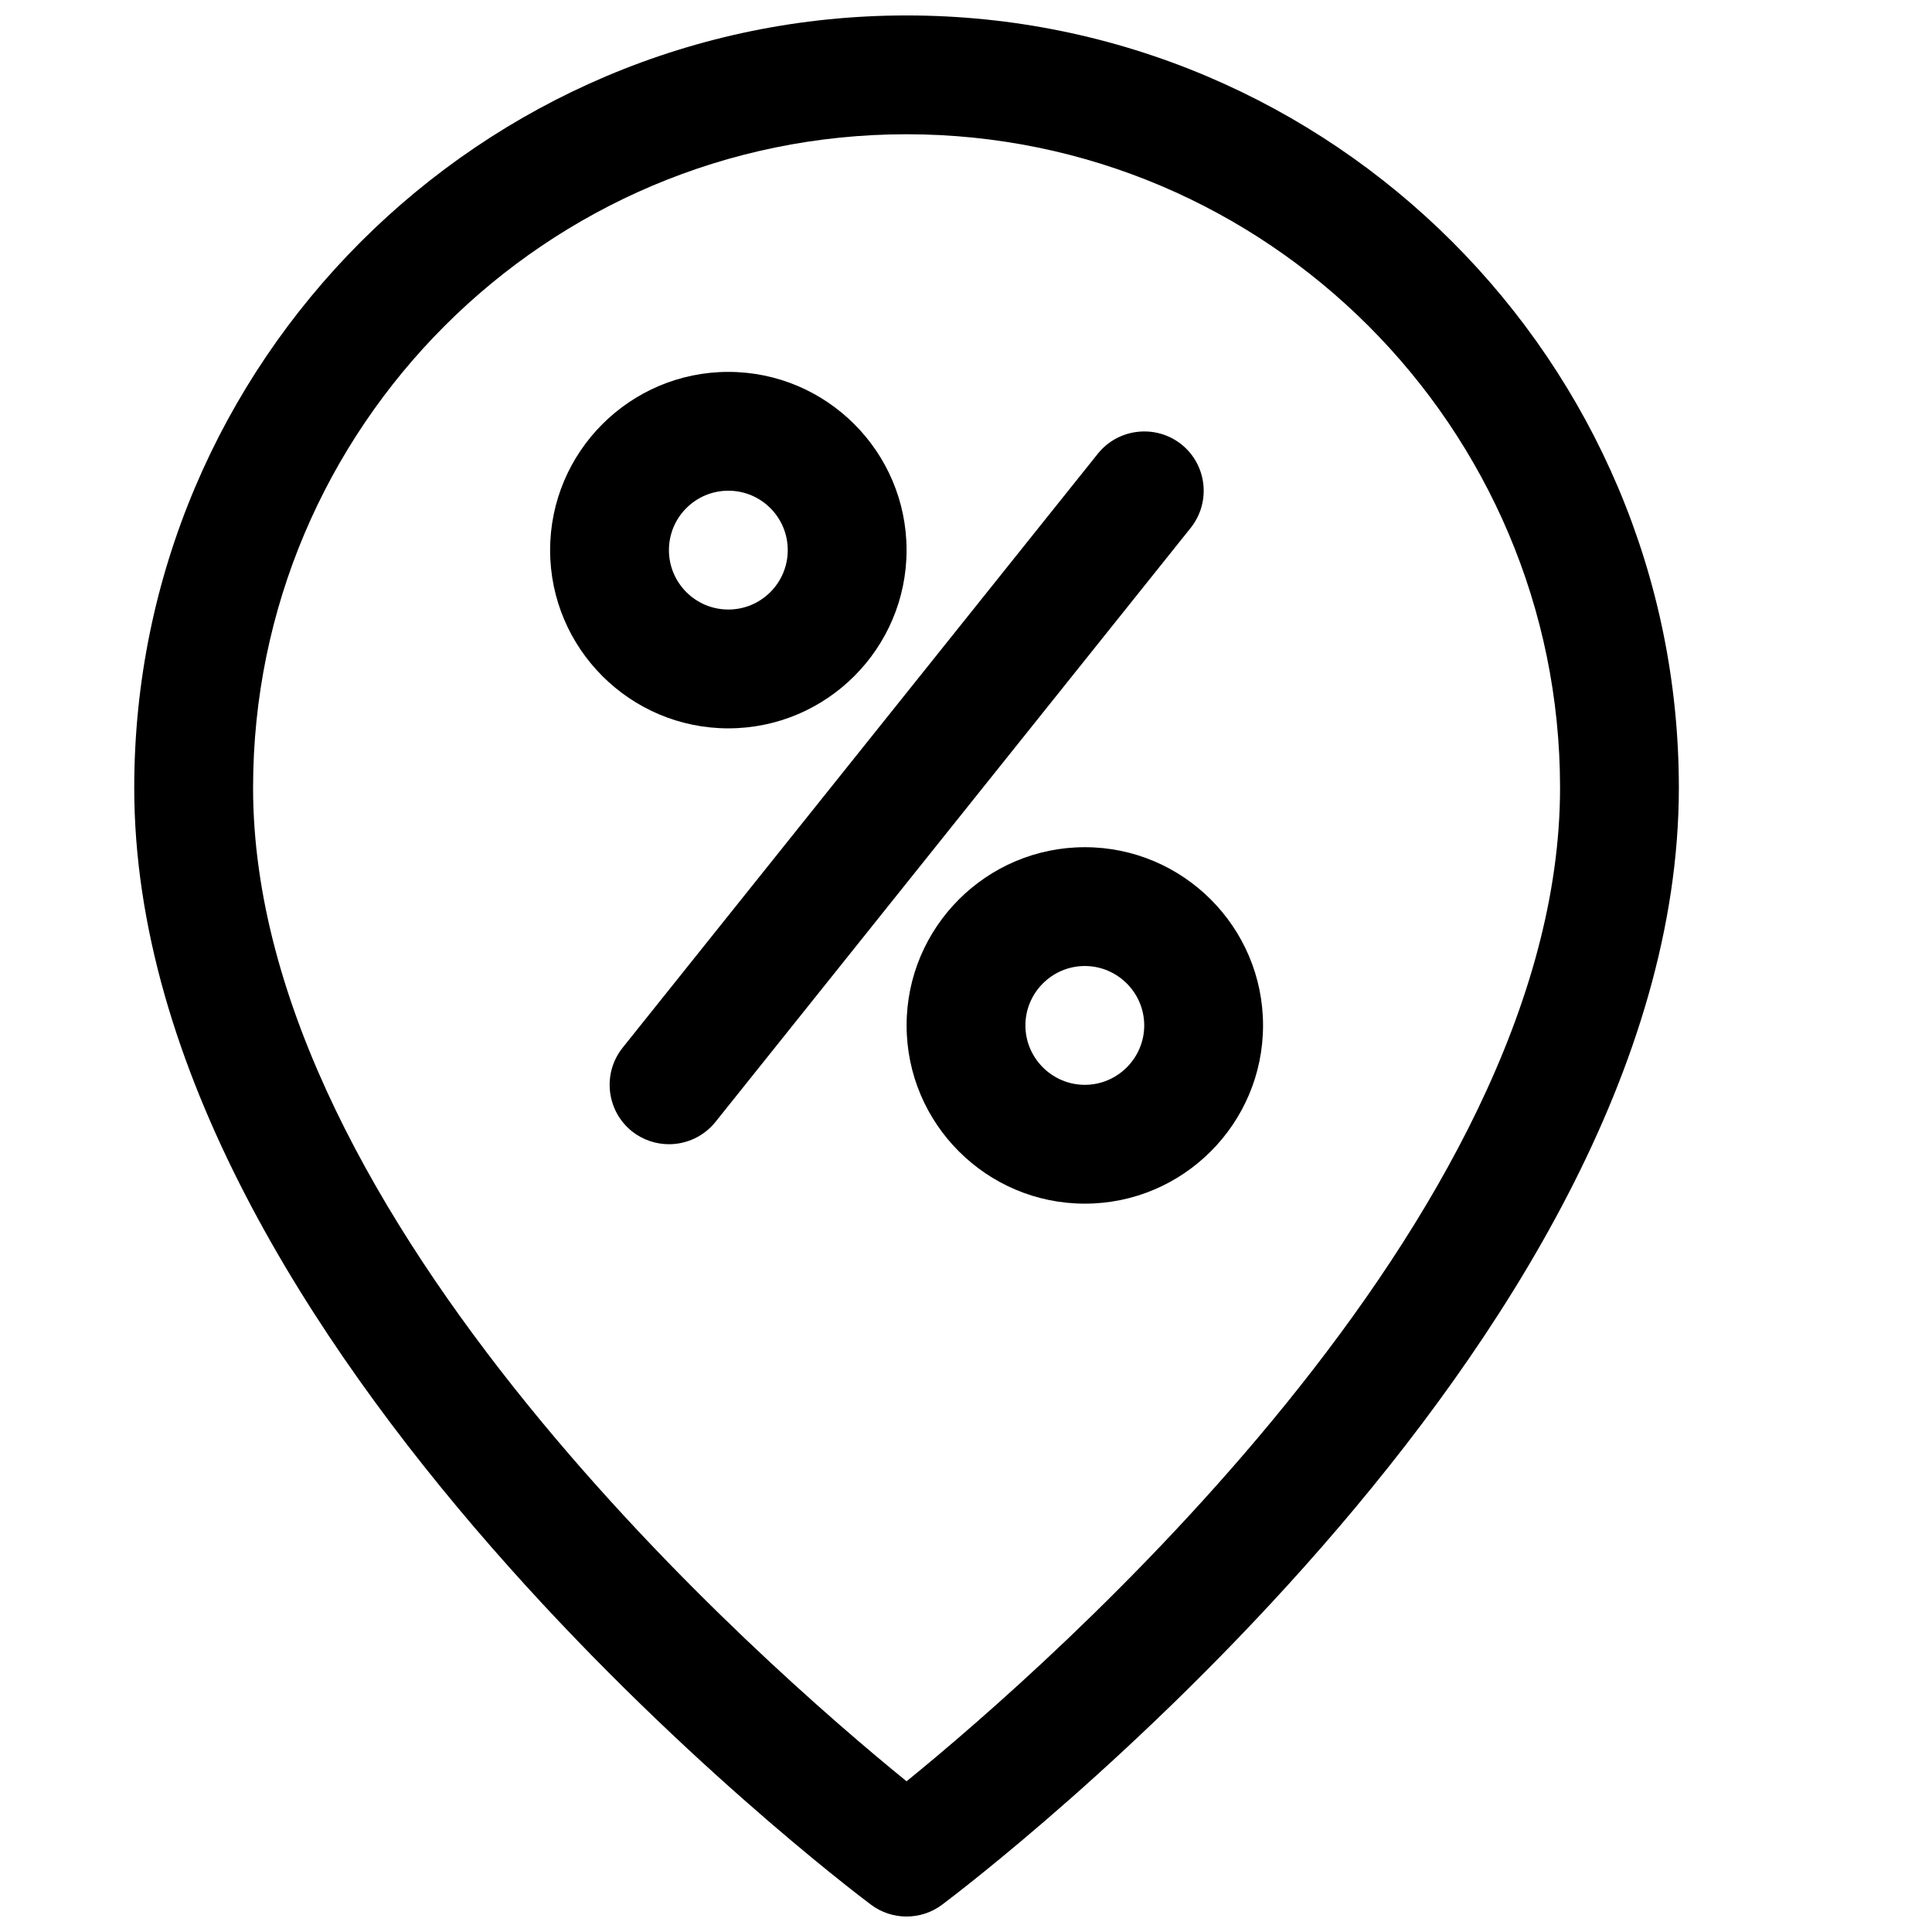
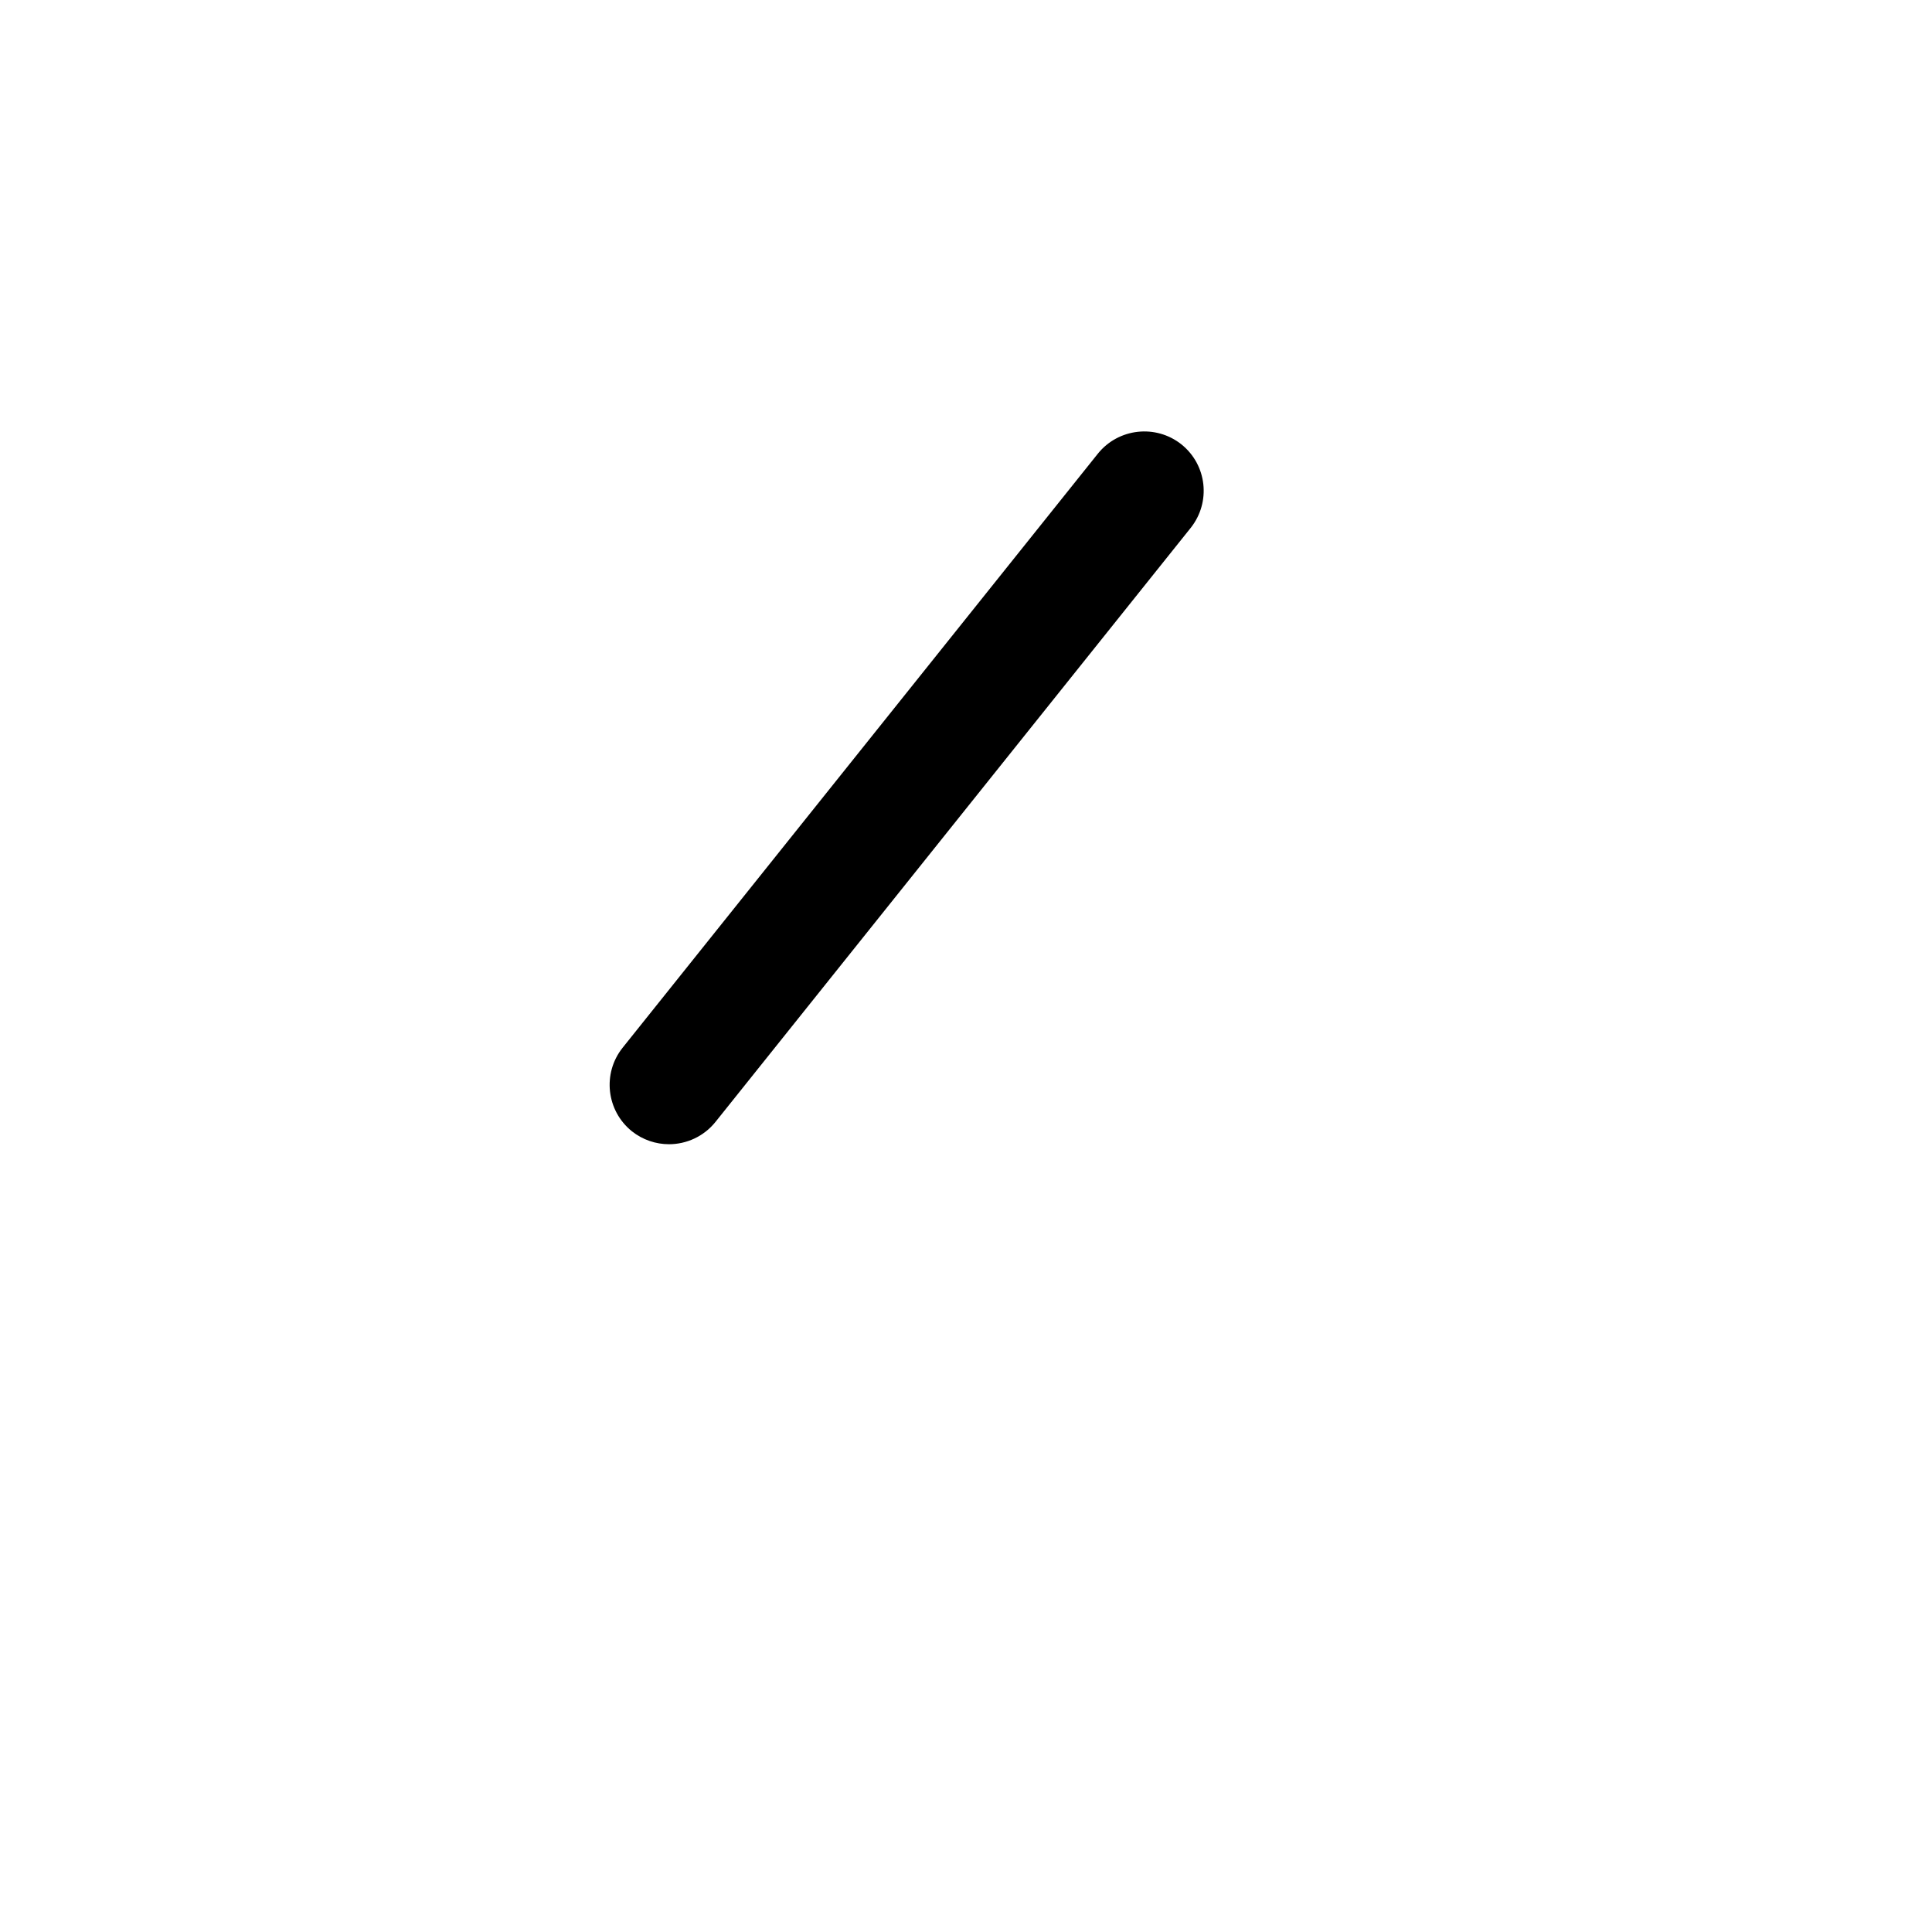
<svg xmlns="http://www.w3.org/2000/svg" width="800px" height="800px" version="1.1" viewBox="144 144 512 512">
  <defs>
    <clipPath id="a">
      <path d="m179 148.09h410v503.81h-410z" />
    </clipPath>
  </defs>
  <g clip-path="url(#a)">
-     <path d="m384.25 651.9c-3.305 0-6.644-1.039-9.445-3.148-7.969-5.981-195.23-148.12-195.23-295.99 0-112.85 91.82-204.67 204.67-204.67 112.86 0 204.67 91.82 204.67 204.67 0 147.87-187.26 290-195.23 295.99-2.801 2.109-6.137 3.148-9.445 3.148zm0-472.32c-95.504 0-173.18 77.68-173.18 173.18 0 114.65 135.75 232.89 173.18 263.3 37.41-30.418 173.18-148.81 173.18-263.3 0-95.504-77.711-173.18-173.18-173.18z" />
-   </g>
-   <path d="m337.02 337.02c-26.043 0-47.234-21.191-47.234-47.234 0-26.039 21.191-47.23 47.234-47.23 26.039 0 47.23 21.191 47.23 47.23 0 26.043-21.191 47.234-47.23 47.234zm0-62.977c-8.691 0-15.746 7.051-15.746 15.742 0 8.691 7.055 15.746 15.746 15.746 8.691 0 15.742-7.055 15.742-15.742 0-8.695-7.051-15.746-15.742-15.746z" />
-   <path d="m431.49 462.98c-26.039 0-47.23-21.191-47.23-47.23-0.004-26.043 21.188-47.234 47.23-47.234 26.039 0 47.23 21.191 47.23 47.23 0 26.043-21.191 47.234-47.23 47.234zm0-62.977c-8.66 0-15.746 7.082-15.746 15.742 0 8.66 7.086 15.746 15.746 15.746 8.66 0 15.742-7.086 15.742-15.742 0-8.664-7.086-15.746-15.742-15.746z" />
+     </g>
  <path d="m321.28 447.23c-3.434 0-6.926-1.133-9.824-3.434-6.769-5.449-7.871-15.336-2.457-22.137l125.95-157.44c5.449-6.769 15.367-7.84 22.137-2.457 6.801 5.449 7.871 15.336 2.457 22.137l-125.95 157.44c-3.117 3.875-7.715 5.891-12.312 5.891z" />
</svg>